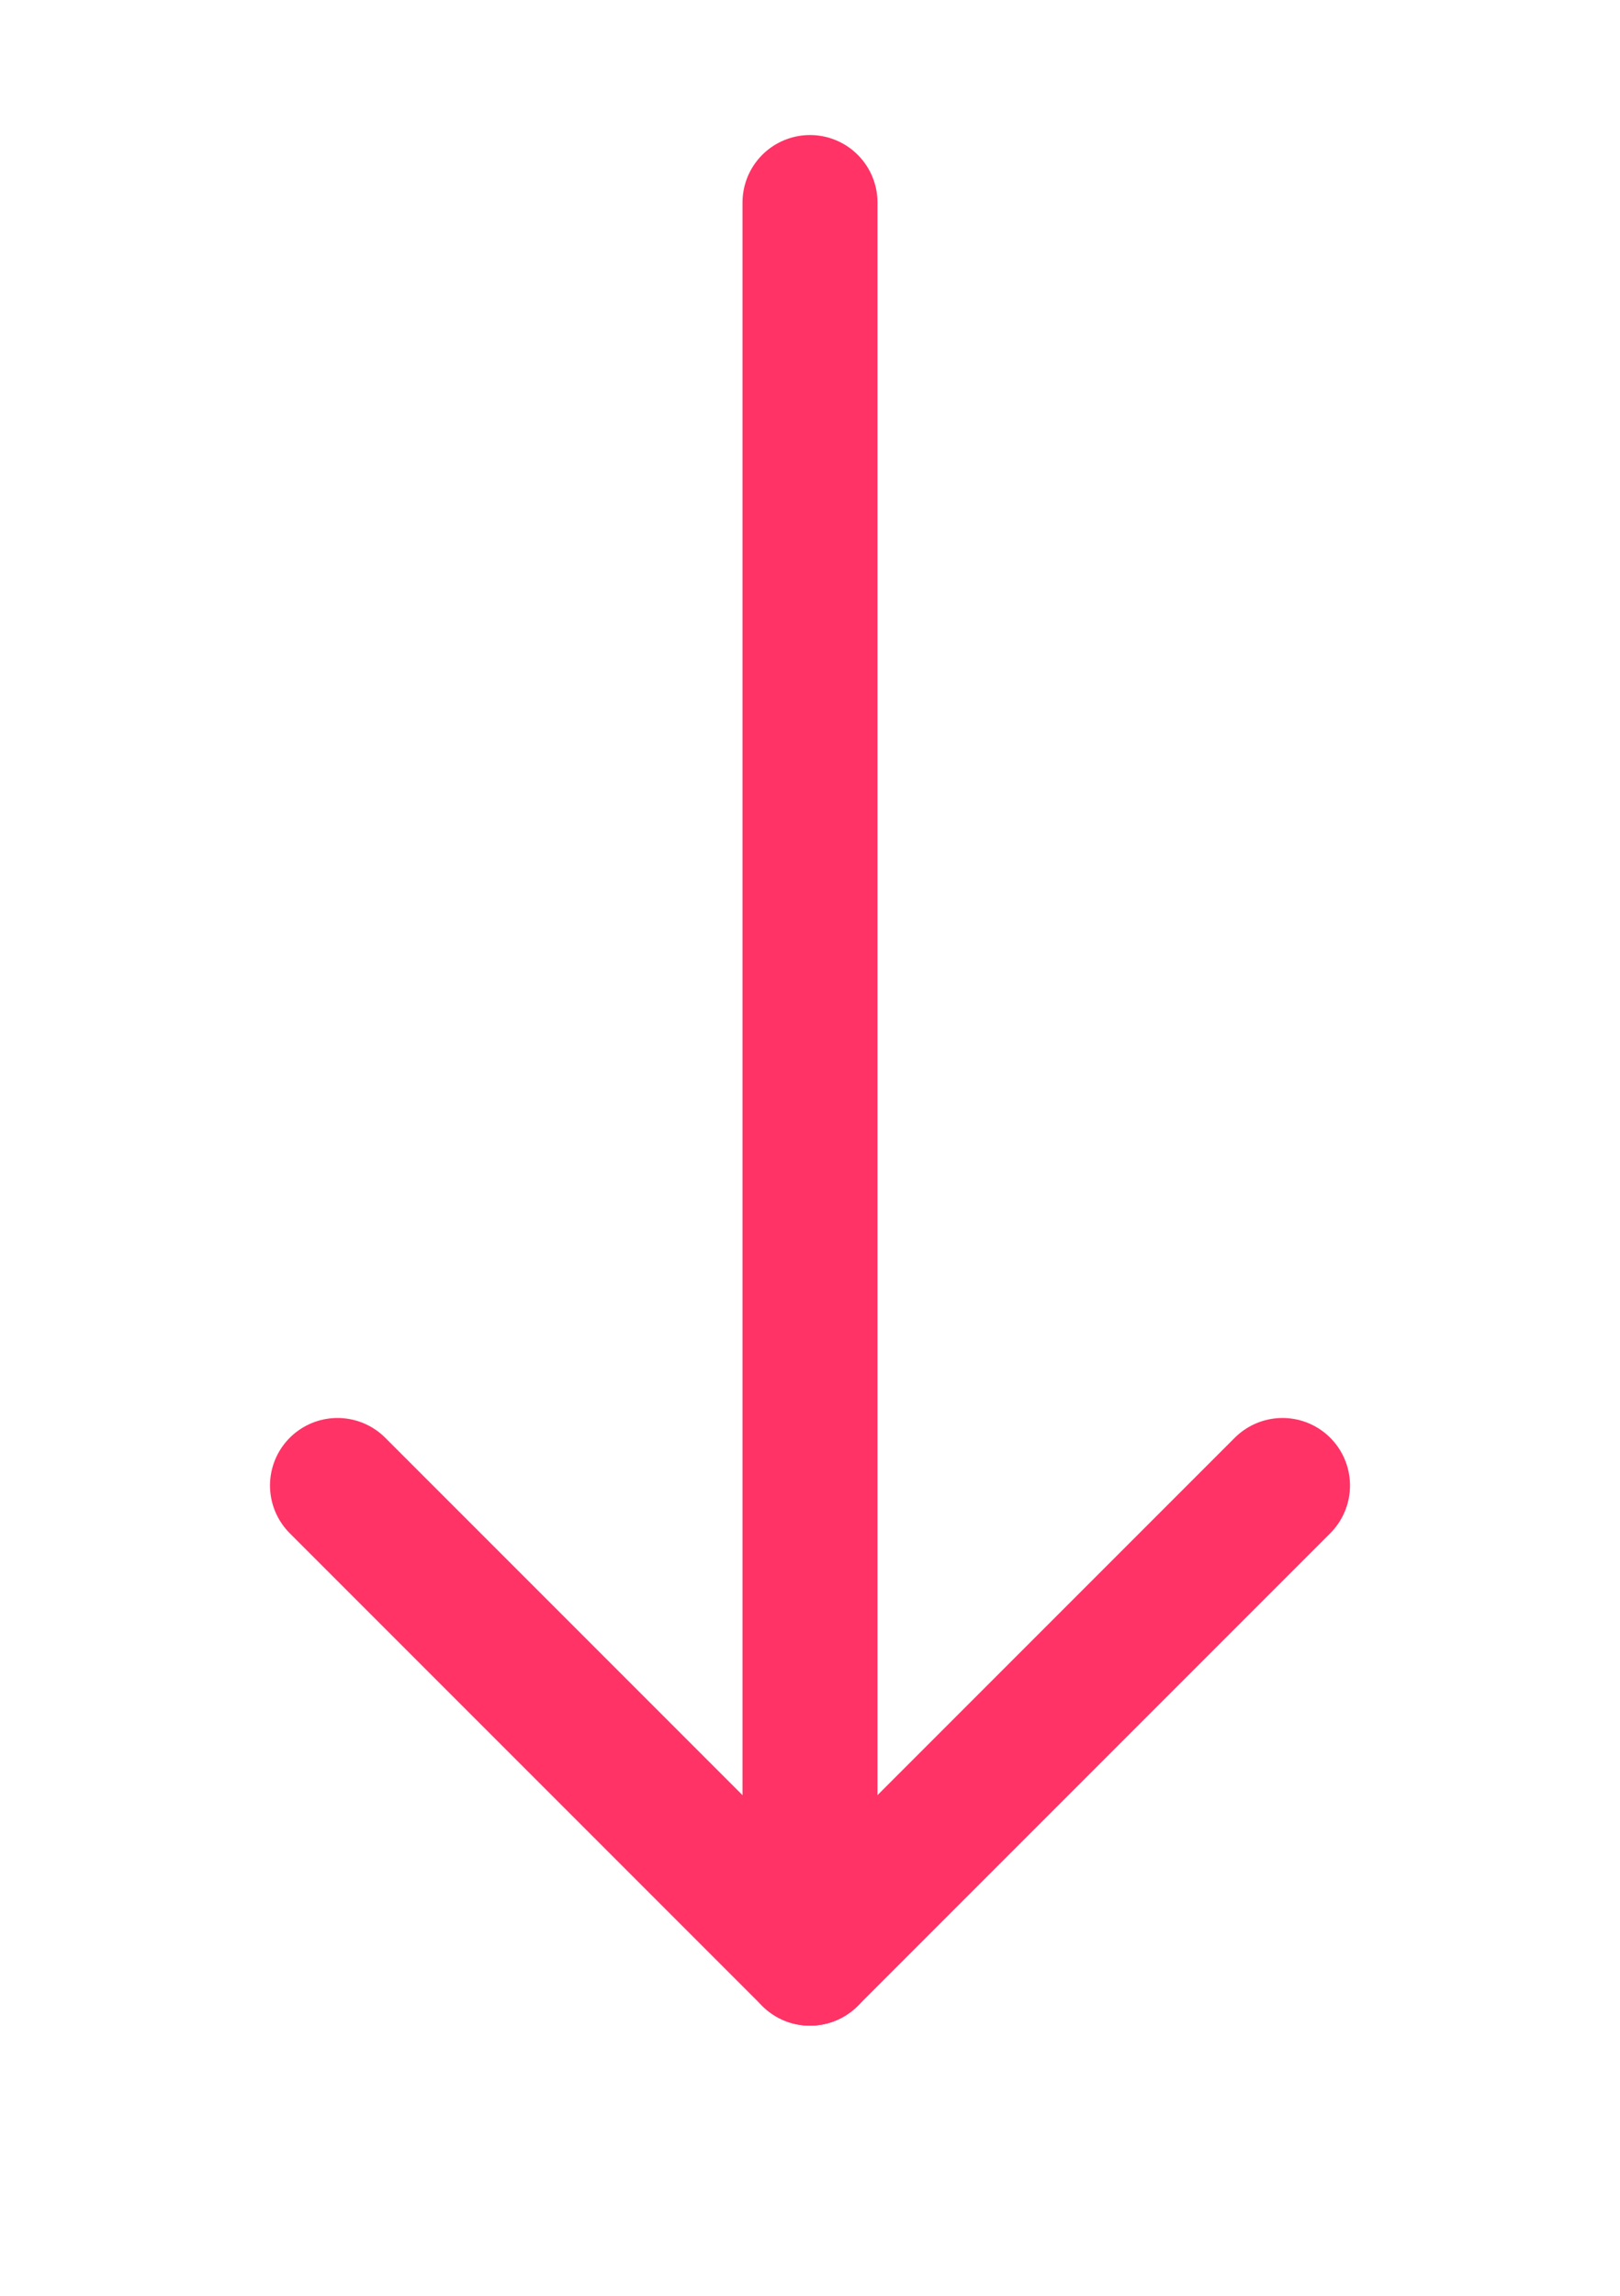
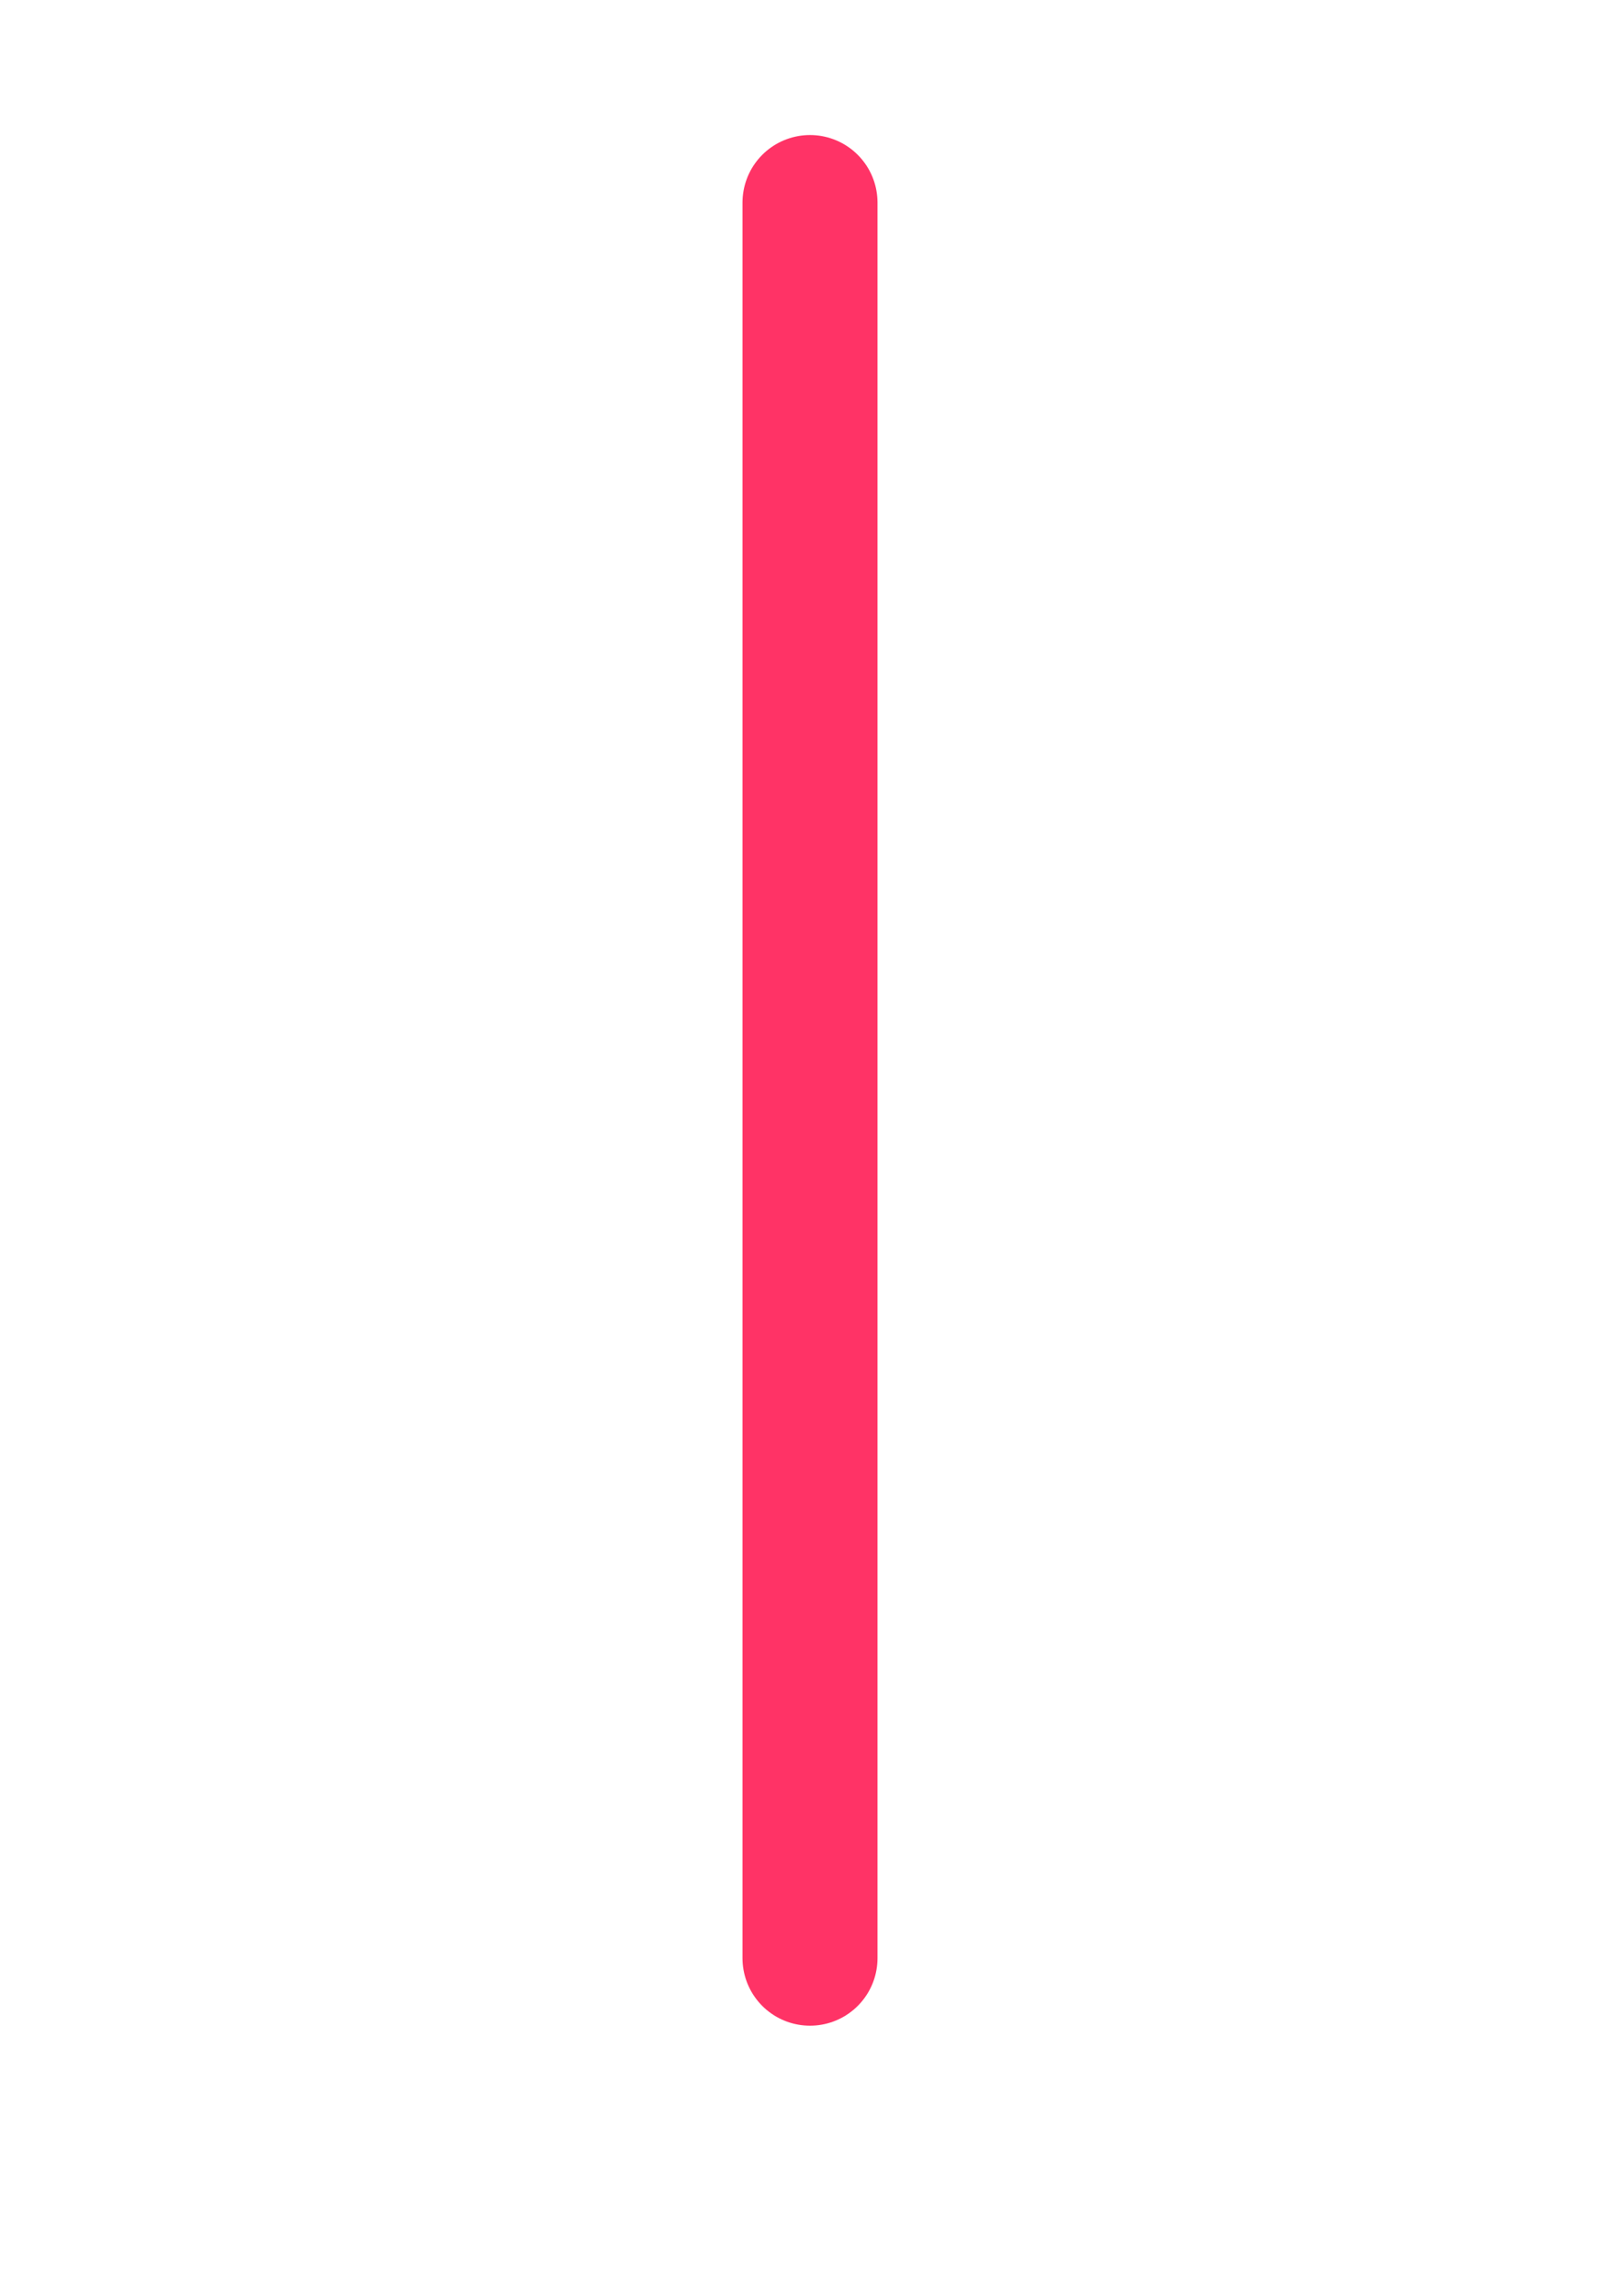
<svg xmlns="http://www.w3.org/2000/svg" width="24" height="34" viewBox="0 0 24 34" fill="none">
  <path d="M12 3L12 29" stroke="#FF3366" stroke-width="2" stroke-linecap="round" stroke-linejoin="round" />
-   <path d="M19 22L12 29L5 22" stroke="#FF3366" stroke-width="2" stroke-linecap="round" stroke-linejoin="round" />
</svg>